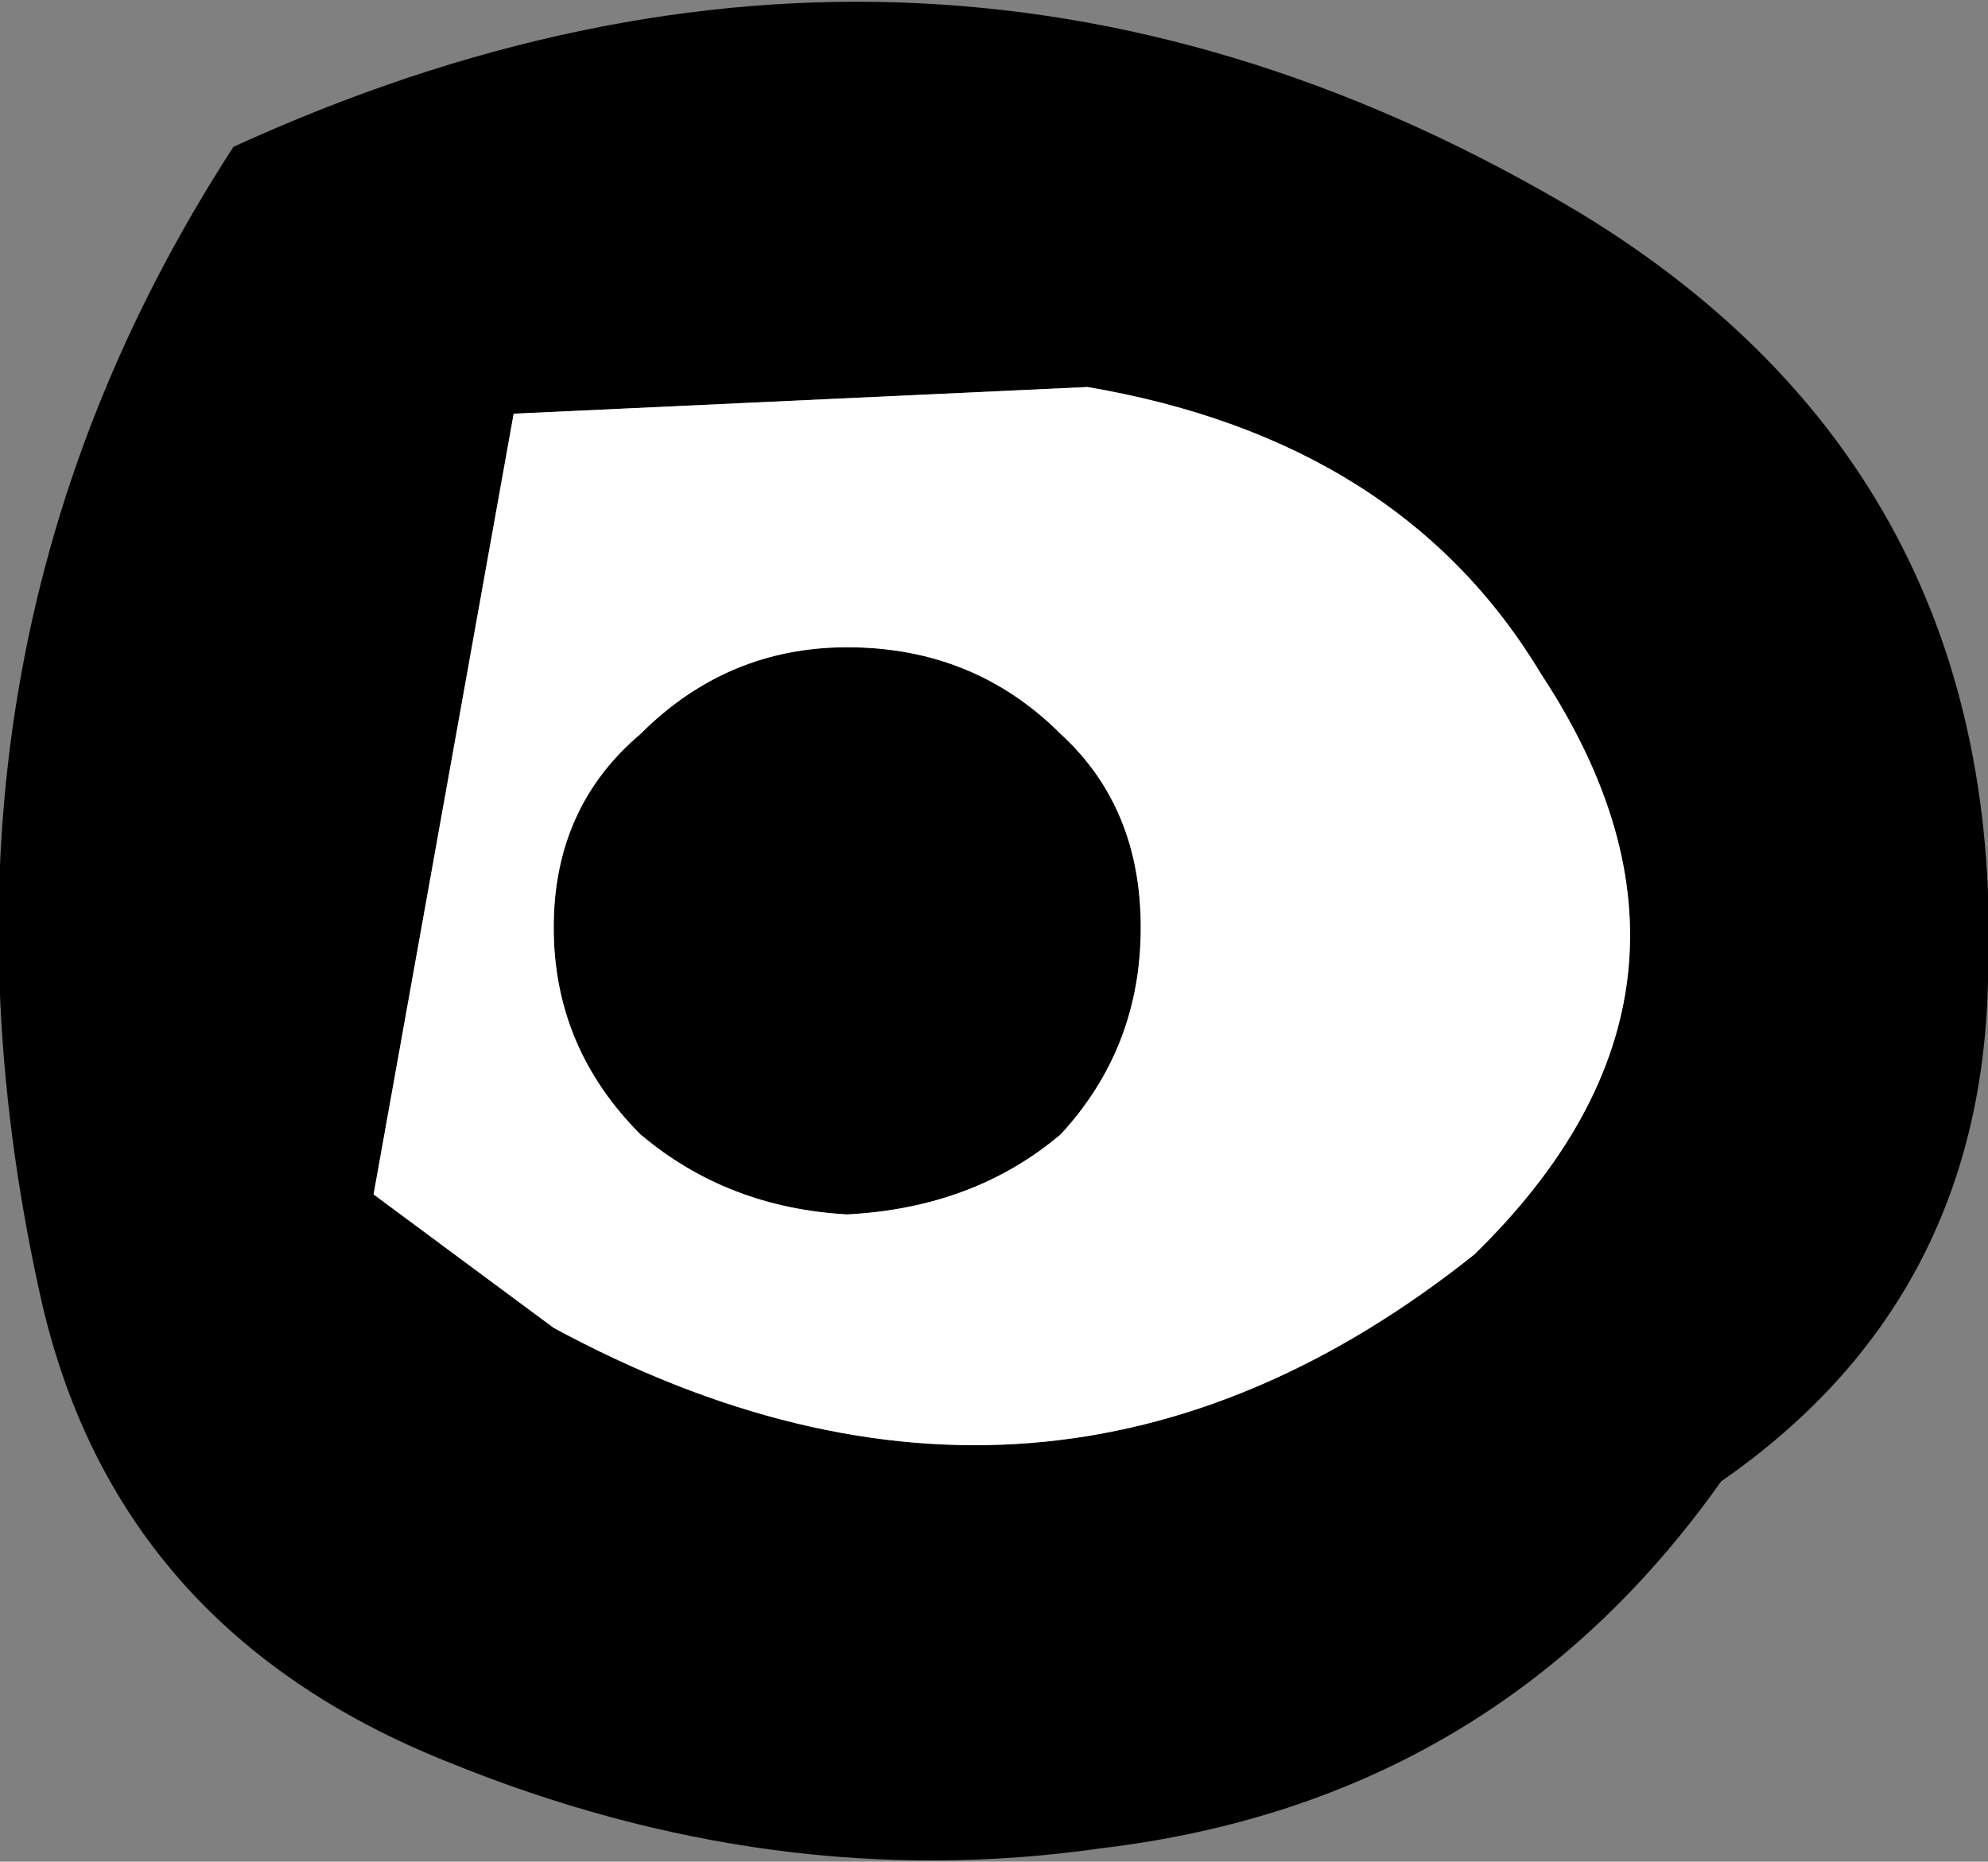
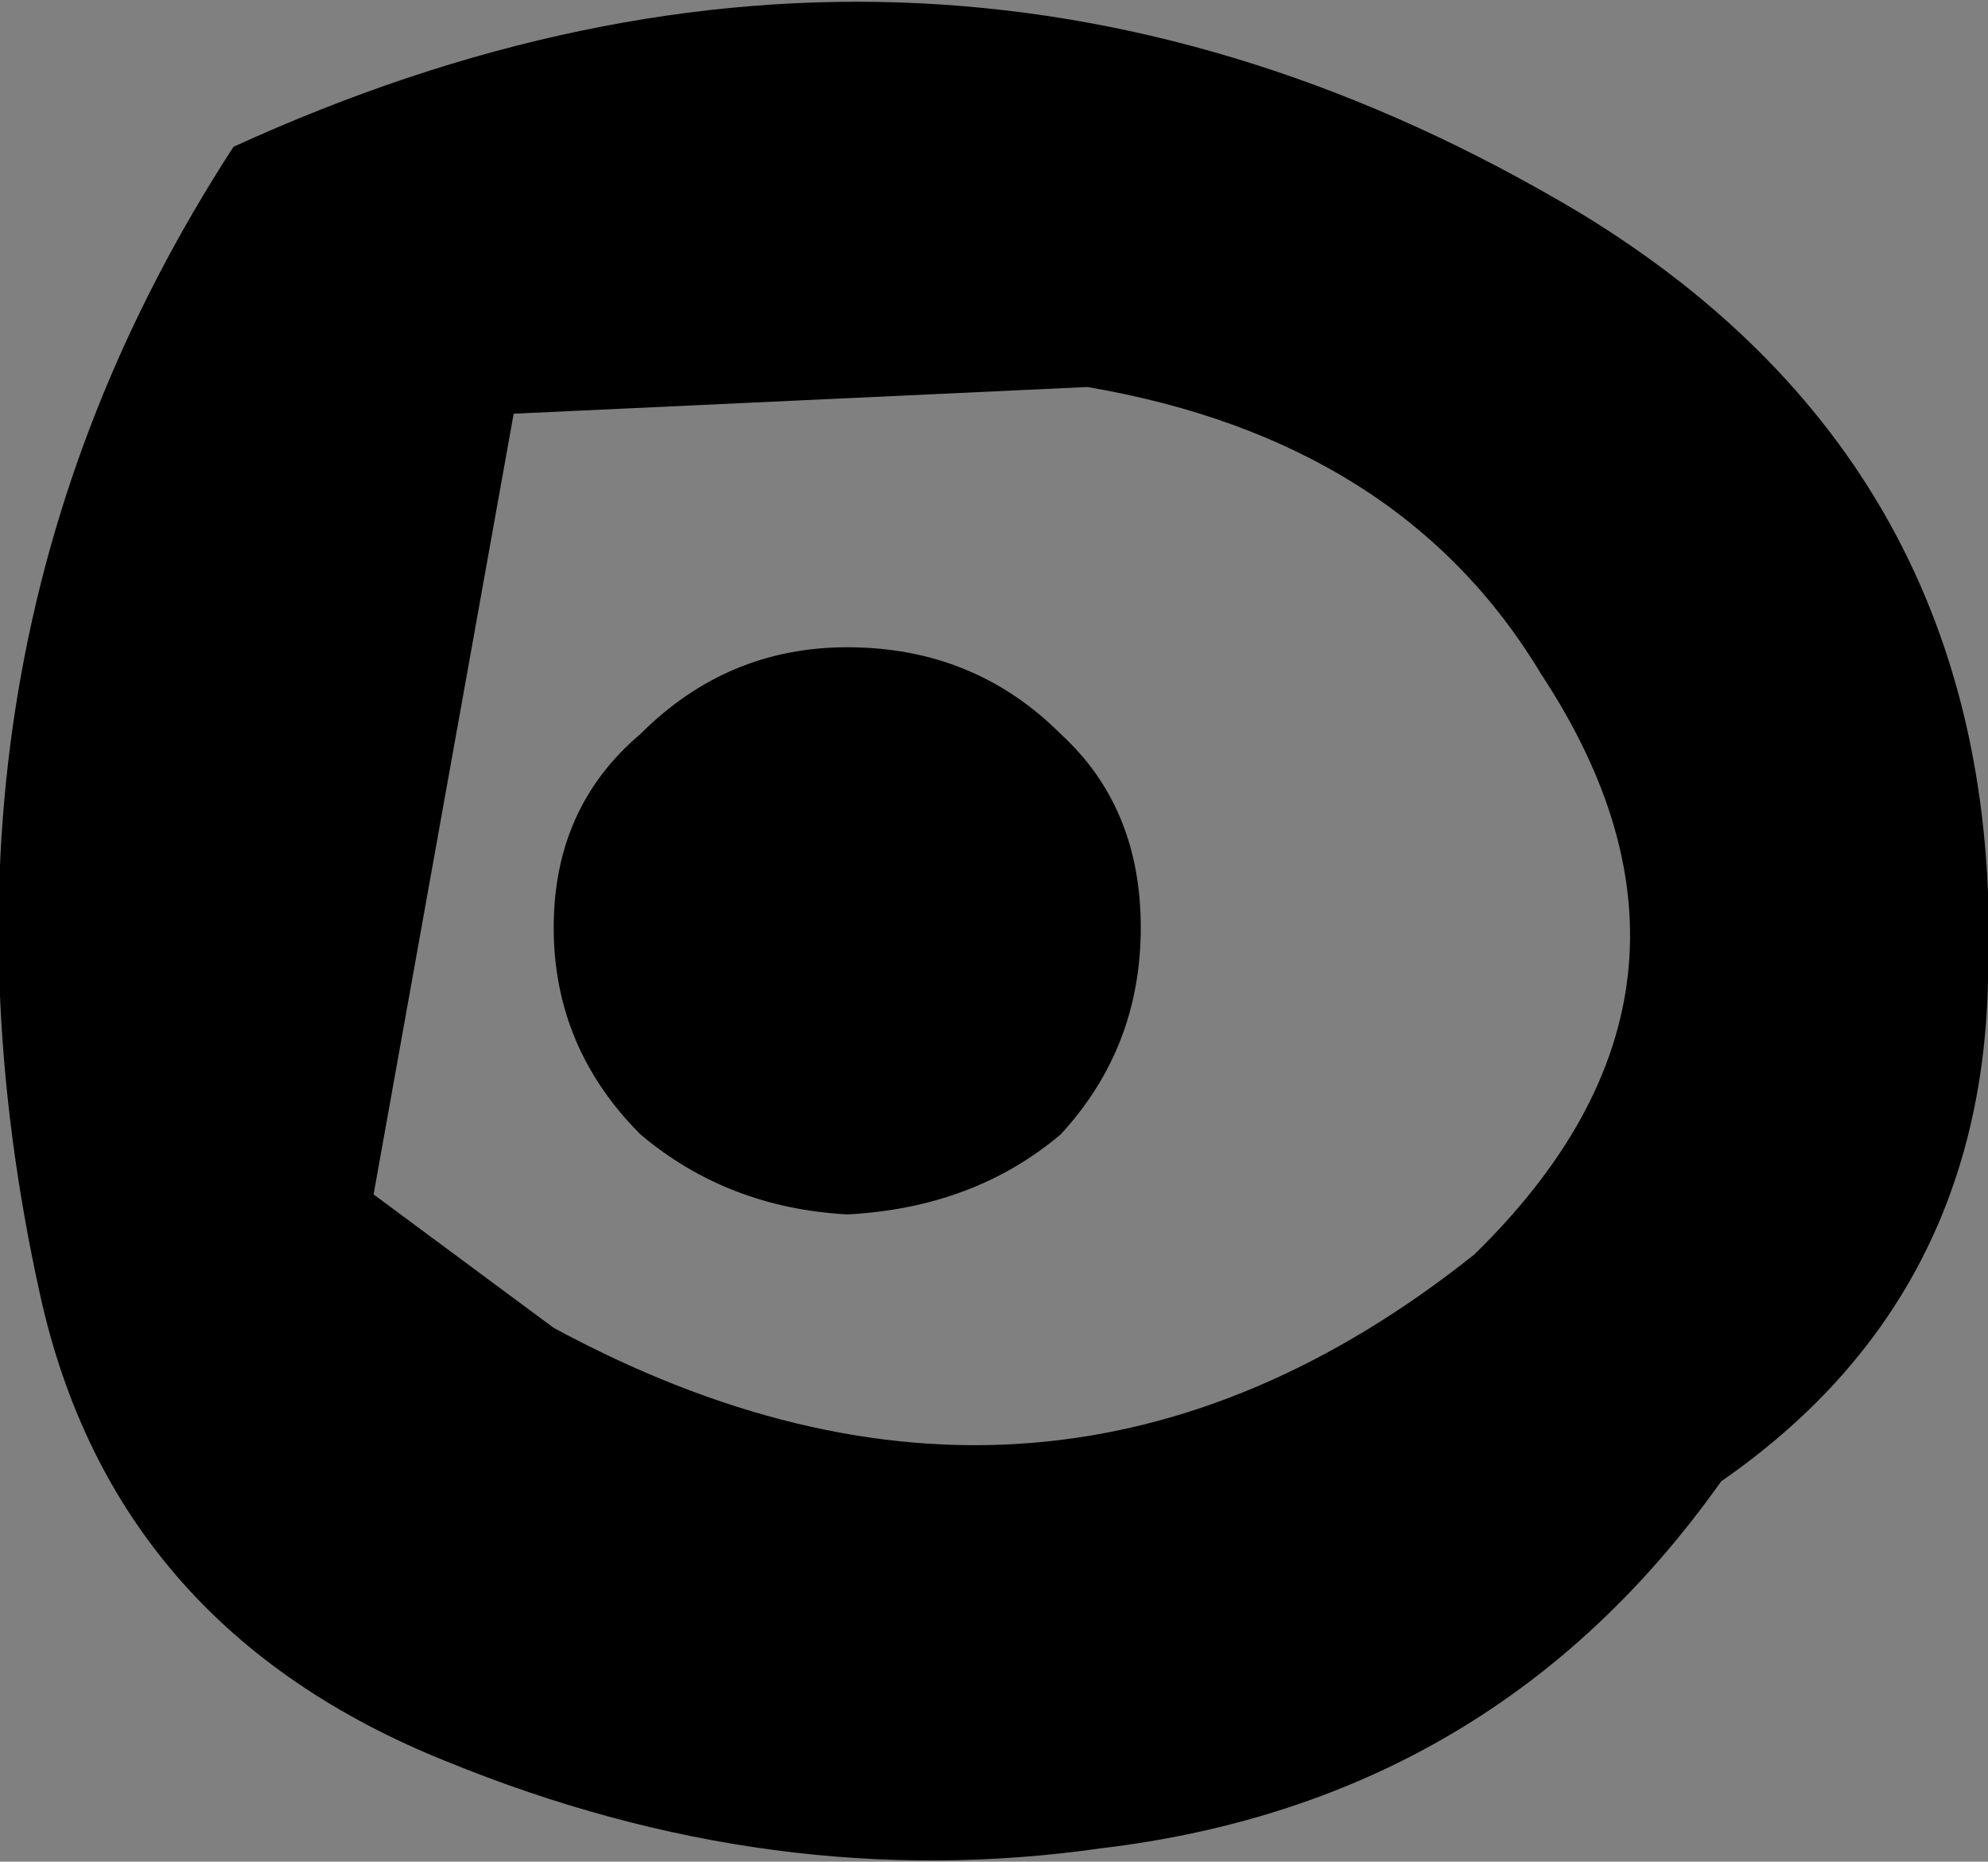
<svg xmlns="http://www.w3.org/2000/svg" height="13.95px" width="14.9px">
  <rect width="100%" height="100%" fill="#808080" stroke="none" />
  <g transform="matrix(1.0, 0.0, 0.0, 1.0, 7.4, 6.95)">
    <path d="M-2.6 -1.45 Q-1.95 -2.1 -1.05 -2.1 -0.1 -2.1 0.55 -1.45 1.15 -0.9 1.15 0.0 1.15 0.9 0.55 1.55 -0.1 2.1 -1.05 2.15 -1.95 2.1 -2.6 1.55 -3.25 0.9 -3.25 0.0 -3.25 -0.9 -2.6 -1.45 M4.15 -1.9 Q3.1 -3.65 0.75 -4.05 L-3.55 -3.85 -4.6 2.0 -3.25 3.0 Q0.45 5.0 3.65 2.45 5.7 0.45 4.15 -1.9 M-5.65 -5.85 Q-0.4 -8.25 4.45 -5.35 7.65 -3.4 7.5 0.4 7.45 2.8 5.5 4.15 3.8 6.55 0.85 6.9 -1.6 7.25 -4.05 6.25 -6.55 5.25 -7.1 2.75 -8.15 -2.0 -5.65 -5.85" fill="#000000" fill-rule="evenodd" stroke="none" />
-     <path d="M4.15 -1.9 Q5.7 0.45 3.65 2.45 0.45 5.0 -3.25 3.0 L-4.6 2.0 -3.55 -3.85 0.75 -4.05 Q3.1 -3.65 4.15 -1.9 M-2.6 -1.45 Q-3.25 -0.9 -3.25 0.0 -3.25 0.9 -2.6 1.55 -1.95 2.1 -1.05 2.15 -0.1 2.1 0.55 1.55 1.15 0.9 1.15 0.0 1.15 -0.9 0.55 -1.45 -0.1 -2.1 -1.05 -2.1 -1.95 -2.1 -2.6 -1.45" fill="#ffffff" fill-rule="evenodd" stroke="none" />
  </g>
</svg>